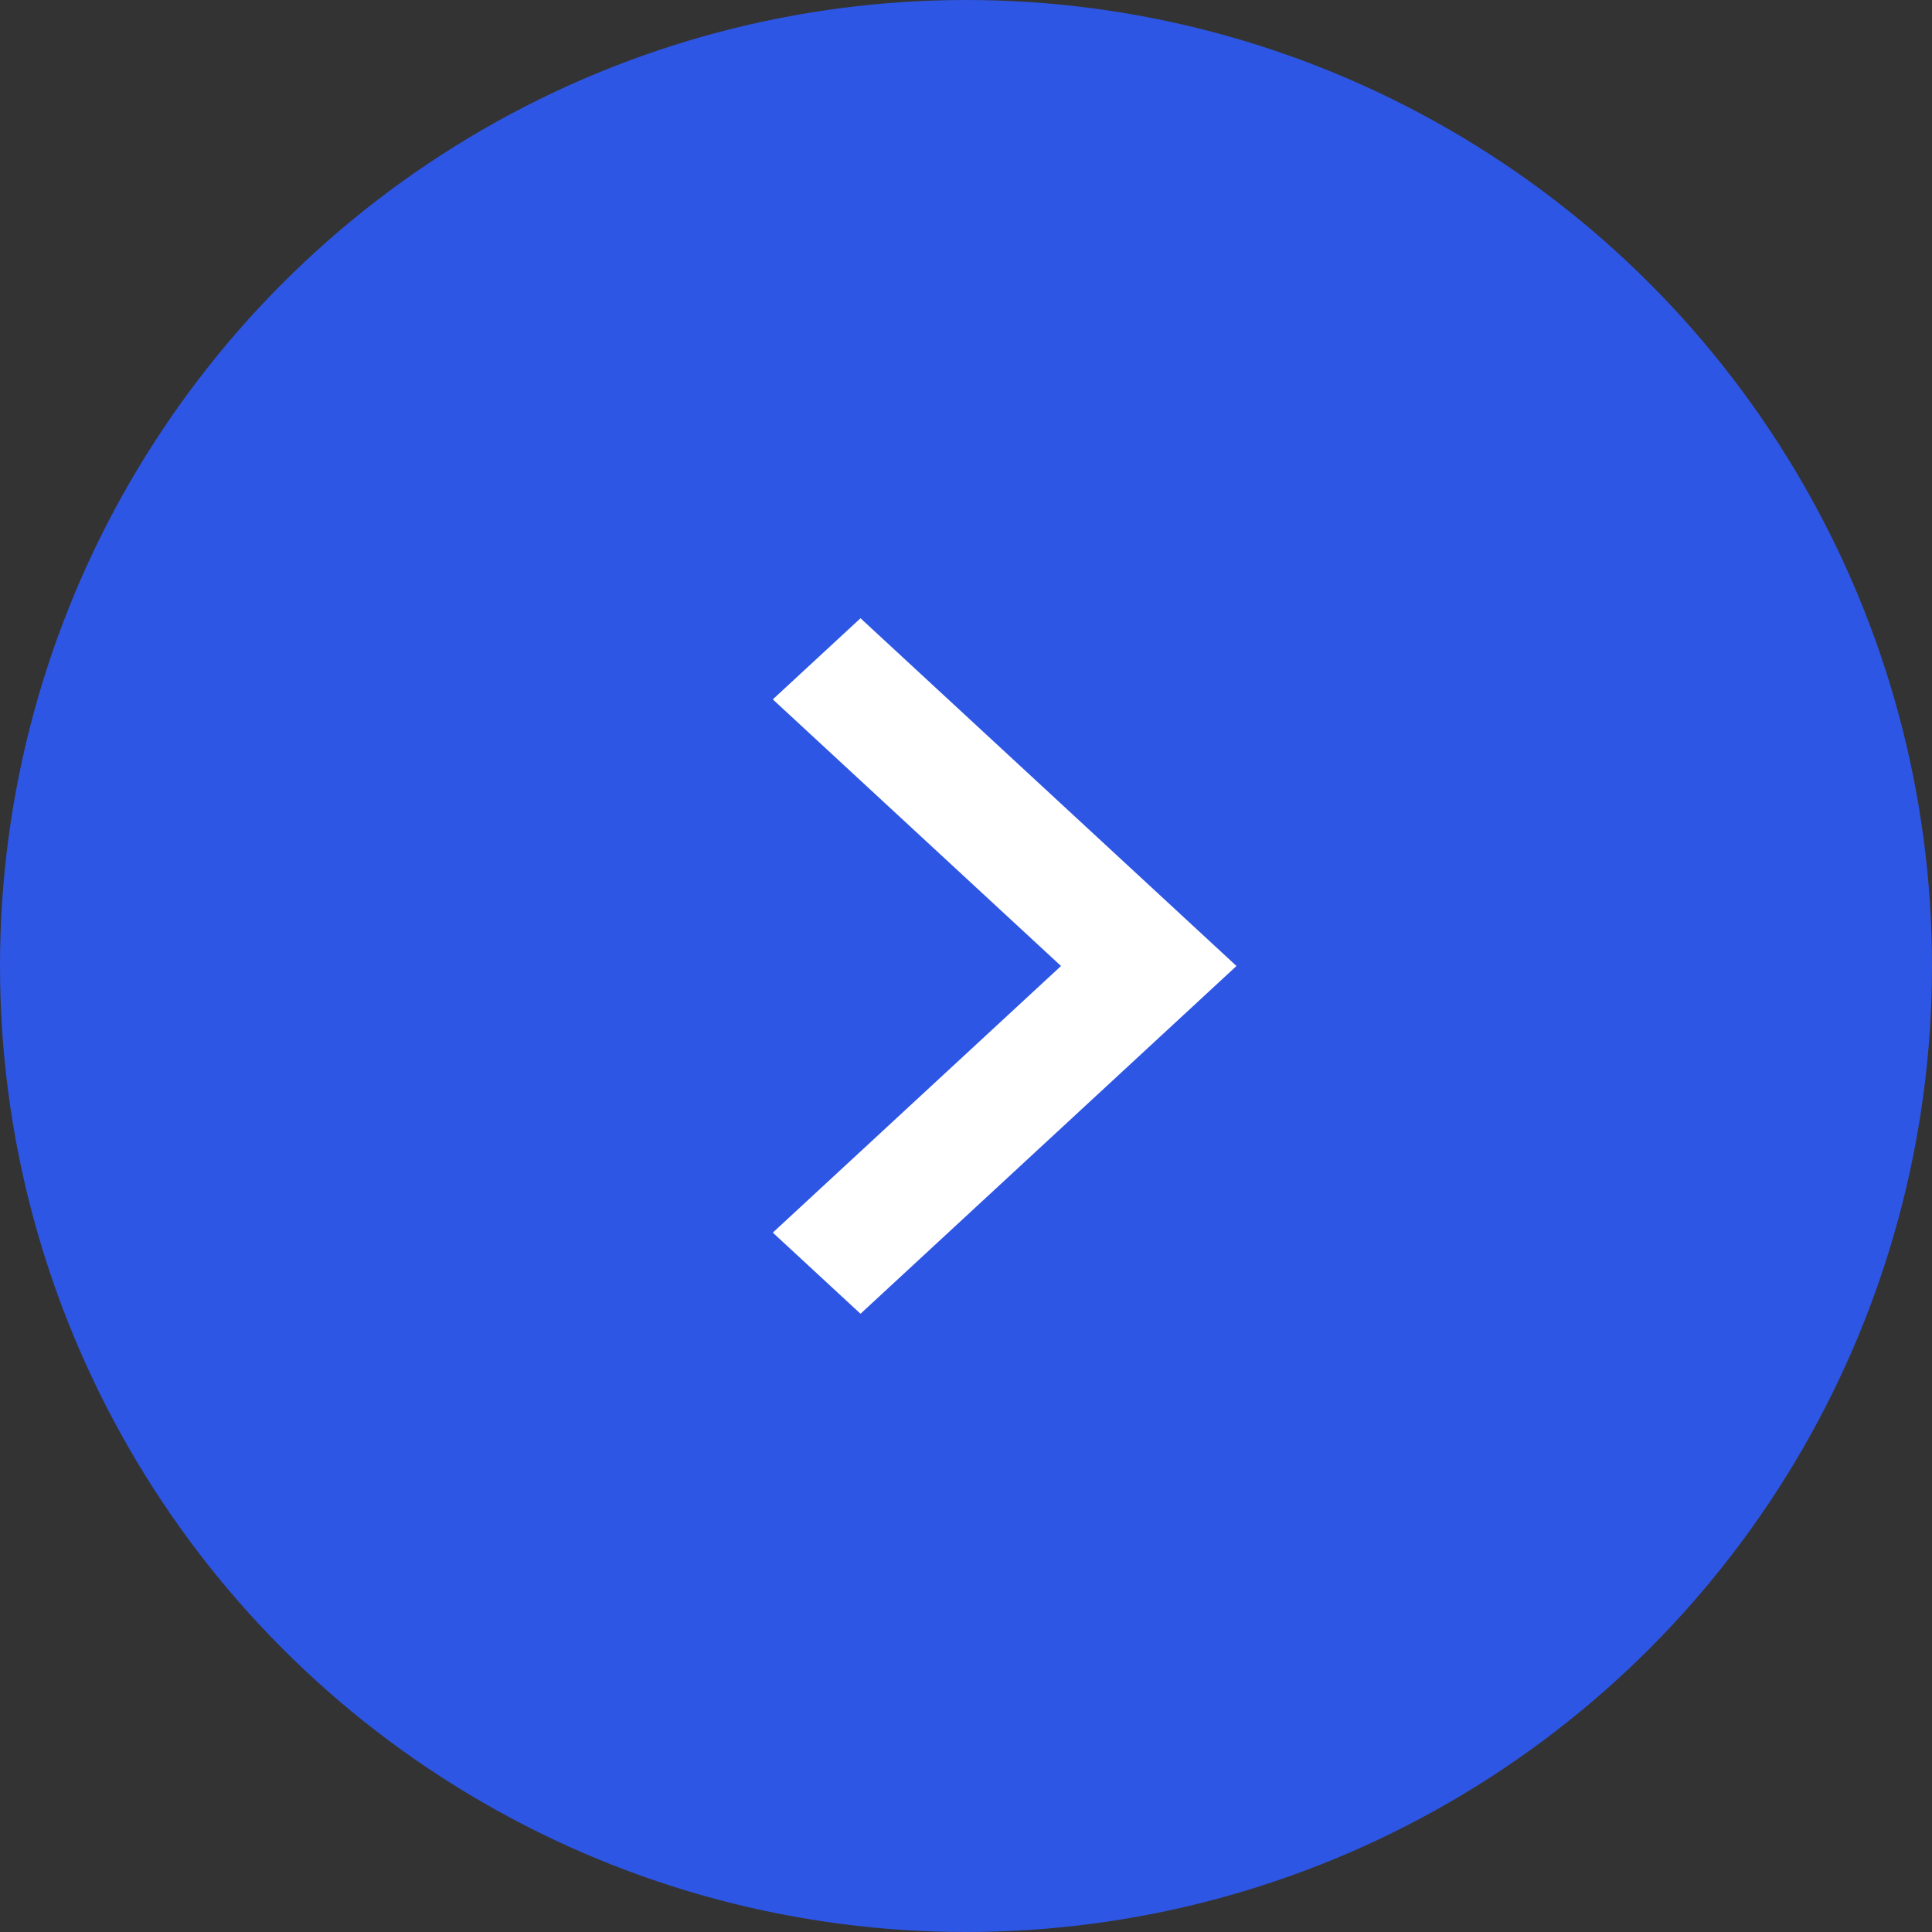
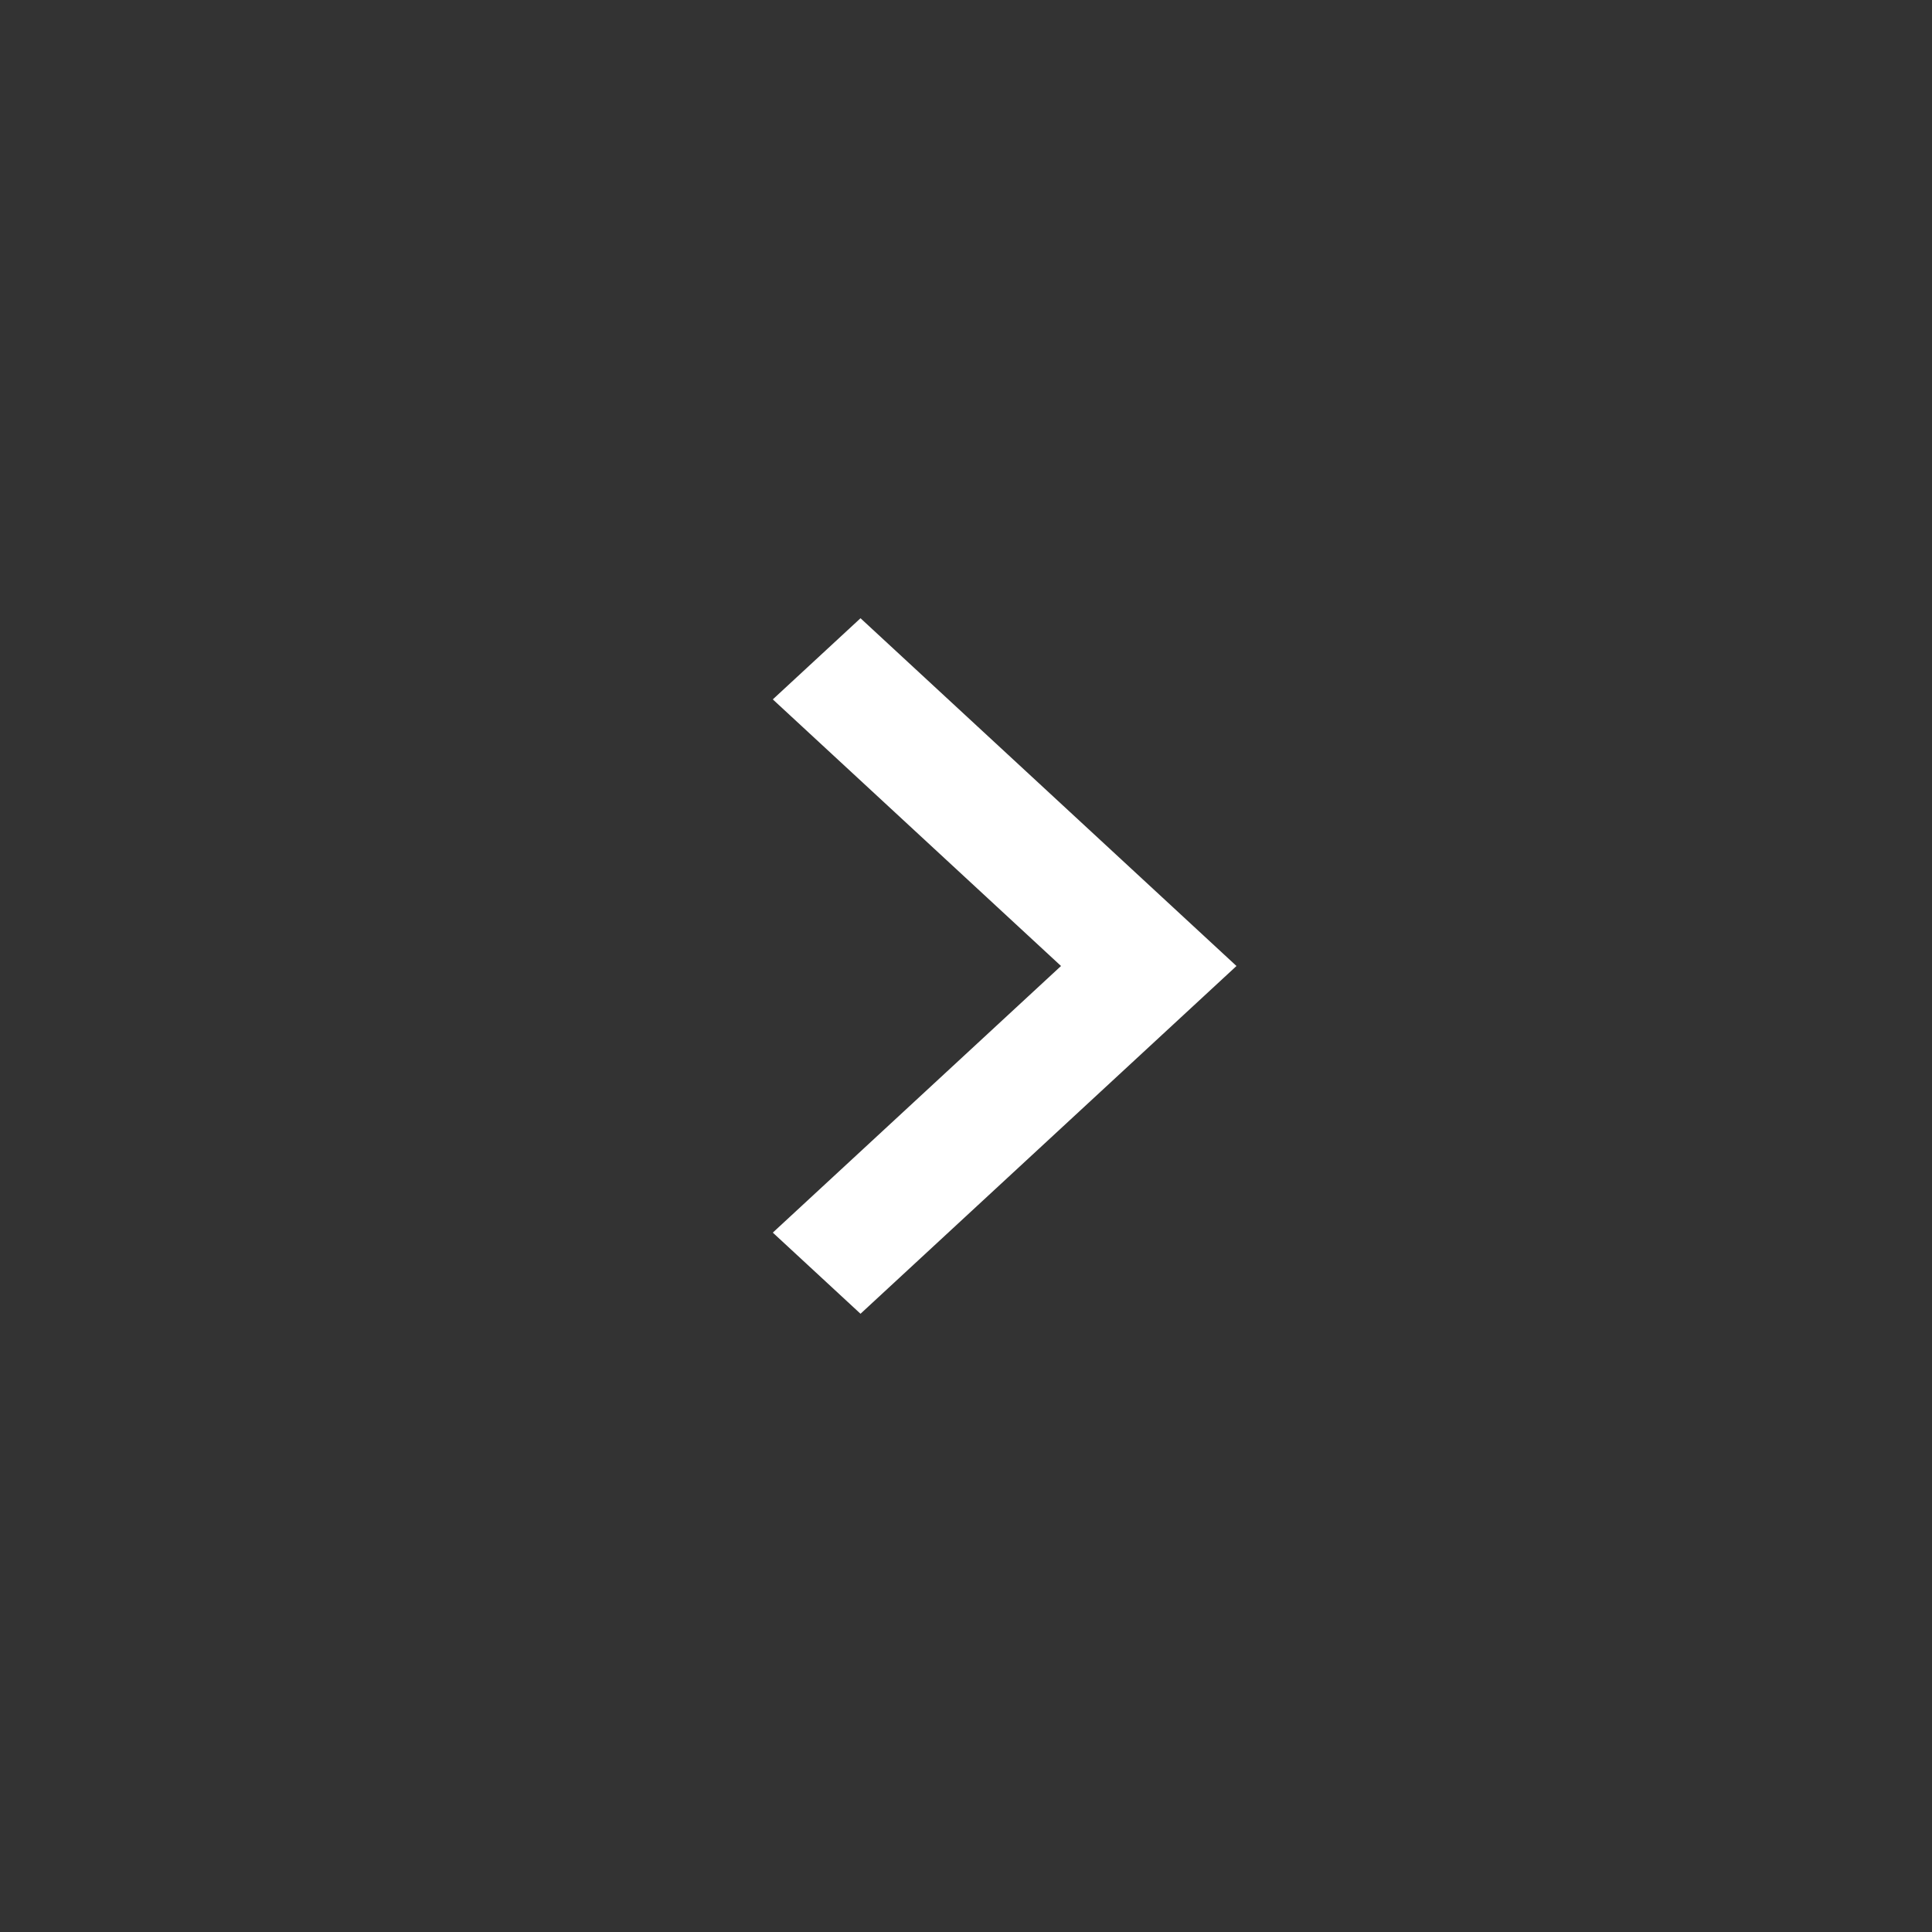
<svg xmlns="http://www.w3.org/2000/svg" width="50" height="50" viewBox="0 0 50 50" fill="none">
  <rect x="0" y="0" width="50" height="50" fill="#333333" stroke="none" />
-   <circle cx="25" cy="25" r="25" fill="#2E56E4" />
  <path d="M27.459 25L20 18.1L22.27 16L32 25L22.27 34L20 31.9L27.459 25Z" fill="white" />
</svg>